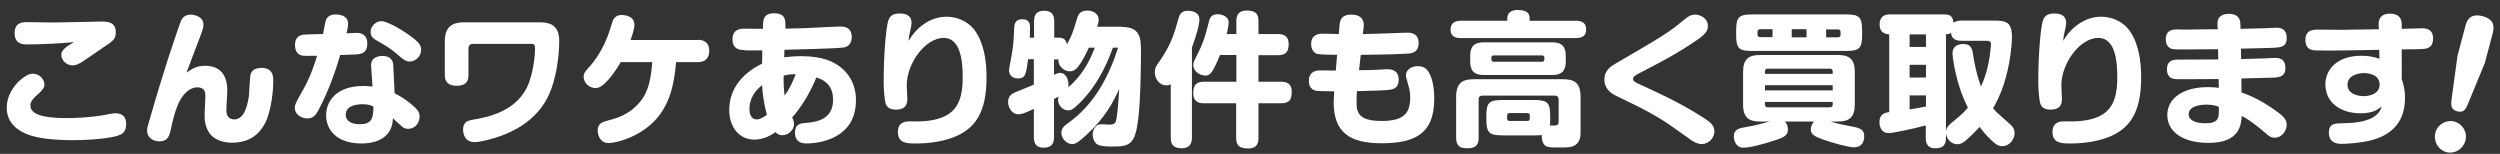
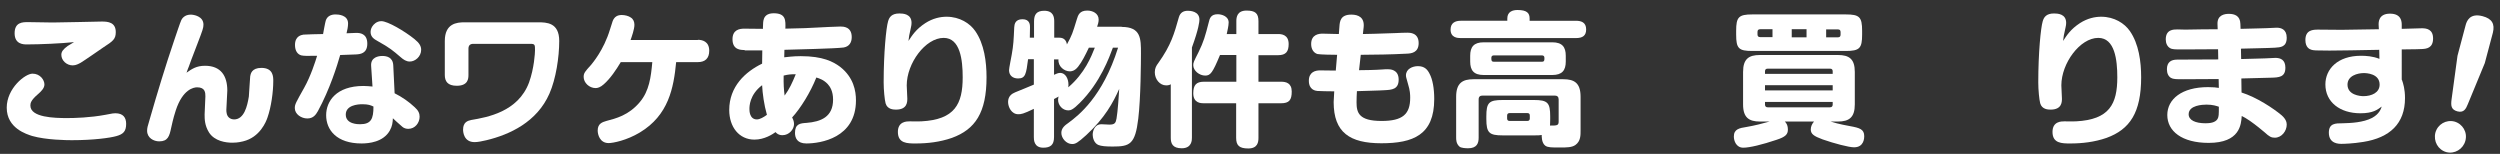
<svg xmlns="http://www.w3.org/2000/svg" xmlns:xlink="http://www.w3.org/1999/xlink" version="1.1" id="レイヤー_1" x="0px" y="0px" viewBox="0 0 1300 80" style="enable-background:new 0 0 1300 80;" xml:space="preserve">
  <rect x="0" y="0" width="1300" height="80" fill="#333333" stroke="none" />
  <style type="text/css">
	.st0{clip-path:url(#SVGID_00000168107756960217324570000010849646410366473403_);}
	.st1{fill:#FFFFFF;}
</style>
  <g>
    <defs>
      <rect id="SVGID_1_" width="1300" height="80" />
    </defs>
    <clipPath id="SVGID_00000094596020992944123780000015900077644327966863_">
      <use xlink:href="#SVGID_1_" style="overflow:visible;" />
    </clipPath>
    <g style="clip-path:url(#SVGID_00000094596020992944123780000015900077644327966863_);">
      <path class="st1" d="M60.4,70.8c-3.2,0.9-11.7,2.1-23.1,2.1c-2.5,0-13.3-0.1-20.6-2.2C14,69.8,3.5,66.8,3.5,56    c0-10.1,9.6-17.7,13.4-17.7c4,0,6.2,3.3,6.2,5.6c0,1.8-1.3,3.3-3.5,5.2c-3.6,3.1-3.8,4.6-3.8,5.8c0,6.2,12.5,6.5,19.1,6.5    c3.8,0,11.9-0.2,19.9-1.7c3.9-0.8,4.4-0.8,5.2-0.8c4,0,5.6,2.2,5.6,5.5C65.6,68.3,64.1,69.8,60.4,70.8z M14,23.1    c-1.7,0-6.4,0-6.4-5.8c0-5.8,4.2-5.8,7-5.8c0.8,0,10.8,0.2,12.8,0.2c4,0,24.8-0.5,25.6-0.5c3.2,0,7.2,0.4,7.2,5.5    c0,3.7-1.5,4.7-6.4,7.9c-1.9,1.3-10.1,7-11.8,8c-1.1,0.6-2.5,1.4-4.2,1.4c-3.1,0-5.9-2.5-5.9-5.5c0-1.7,1-2.9,3.3-4.6    c0.5-0.4,2.5-1.4,3.3-2C32.1,22.6,20.7,23.1,14,23.1z" />
      <path class="st1" d="M106.6,34.2c8.3,0,11.6,5.3,11.6,12.9c0,1.6-0.5,8.6-0.5,10c0,1.2,0.1,3.2,1.7,4.3c0.9,0.6,1.8,0.7,2.3,0.7    c5.3,0,6.9-7,7.7-11.9c0.2-1.7,0.5-9,0.7-10.5c0.2-1.2,0.7-4.4,5.8-4.4c6.2,0,6.2,4.6,6.2,6.8c0,5.8-1.1,13.6-3,19    c-0.7,2.1-3.9,10.3-12.7,12.4c-2.7,0.7-4.9,0.7-5.6,0.7c-3.4,0-9.2-0.8-12.1-5.3c-2.3-3.7-2.3-7-2.3-9.4c0-1.5,0.4-8,0.4-9.3    c0-1.9,0-4.8-4.3-4.8c-1.8,0-7.5,1-11.1,12c-0.4,1.2-1.3,4-2.4,9.1c-0.9,4.3-1.7,7-6.2,7c-2.9,0-6.3-1.8-6.3-5.5    c0-1.3,0.2-2.3,1.3-5.8c4-13.9,8.2-27.8,12.9-41.6c0.7-2,3-9,3.6-10.2c0.4-0.8,1.7-2.8,4.9-2.8c1.5,0,6.6,0.8,6.6,5.2    c0,1.7-0.4,2.8-3,9.6c-3.5,9.1-3.9,10.2-4.6,12.2c-0.3,0.8-0.6,1.4-1.2,3.2C99.7,35.9,102.1,34.2,106.6,34.2z" />
      <path class="st1" d="M165.3,57.8c-1.1,1.9-2.4,3.8-5.5,3.8c-3.1,0-6.5-2.2-6.5-5.4c0-2,0.6-2.9,4.9-10.6    c3.4-6.1,5.8-13.6,6.7-16.6c-5.3,0.1-6.7,0.1-8.2-0.2c-1.9-0.5-3.3-2.3-3.3-5.4c0-4.7,3.3-5.2,4.4-5.4c0.5-0.1,8.9-0.3,10.2-0.3    c0.2-1.1,1.1-6.1,1.4-7c0.7-2.2,2.6-3.2,5.1-3.2c1.5,0,6.5,0.3,6.5,4.7c0,1.7-0.4,3.5-0.8,5.1c0.8,0,4.4-0.2,5.1-0.2    c1.7,0,5.7,0.2,5.7,5.6c0,5.2-3.8,5.5-6,5.6c-1.4,0.1-2.1,0.1-8.1,0.3C175.3,34.2,171.5,46.4,165.3,57.8z M193,34.4    c-0.4-4.7,3.9-5.3,5.8-5.3c2.2,0,5.5,0.6,5.7,4.9l0.7,14.5c3.8,1.9,7.3,4.3,10.5,7.3c1.9,1.7,2.5,3.2,2.5,4.9    c0,3.1-2.3,6.3-5.9,6.3c-1,0-2.2-0.3-3-1c-3-2.6-3.6-3.2-5-4.5c-0.1,2.2-0.3,4.1-1.6,6.4c-3.4,6-10.9,6.7-14.7,6.7    c-12.9,0-18.4-7-18.4-14.7c0-7.2,5.2-15.2,19.4-15.2c1.9,0,3.3,0.2,4.7,0.3L193,34.4z M188.4,54.2c-2.4,0-8.6,0.5-8.6,5.4    c0,5,6.4,5,7.4,5c5.8,0,7-2.8,7-9.2C192.7,54.7,191.5,54.2,188.4,54.2z M198.3,11c3.3,0,12.1,5.2,17.2,9.3    c2.6,2.1,3.5,3.7,3.5,5.6c0,3.5-3.1,6.1-5.9,6.1c-1.9,0-3.3-1-4.8-2.3c-4.1-3.5-5.4-4.7-12.2-8.5c-1.4-0.8-3.4-1.9-3.4-4.6    c0-1.4,0.7-2.6,1-3C194.2,12.8,195.8,11,198.3,11z" />
      <path class="st1" d="M279.8,11.6c4.4,0,11,0.1,11,9.7c0,8.4-1.7,19.7-5.1,27.4C279.2,63.5,265,70,253,72.9c-2.2,0.5-4.4,1-6.2,1    c-5.6,0-6-5.2-6-6.5c0-3.8,2.3-4.6,4.2-5c8.3-1.4,24.4-4.2,30.1-19.5c2.7-7.5,3.1-15.4,3.1-16.7c0-2.9,0-3.4-2.4-3.4h-29.7    c-1.6,0-2.5,0.8-2.5,2.5v13.7c0,1.9-0.2,5.6-6.1,5.6c-4.7,0-6.2-2.3-6.2-5.6V21.3c0-9.1,6.2-9.7,10.2-9.7H279.8z" />
      <path class="st1" d="M362.9,20.7c2.1,0,5.9,0.7,5.9,5.7c0,4-2.2,5.9-5.9,5.9h-11.3c-1.3,13.4-3.9,27.6-18.9,36.6    c-6.8,4.1-13.9,5.5-16.2,5.5c-4.7,0-5.7-4.6-5.7-6.5c0-3.7,2.5-4.4,4.5-5c4.9-1.3,11.6-2.9,17.4-9.8c4.9-5.8,5.8-13,6.5-20.8    h-16.4c-2.4,4-5.3,8.4-8.8,11.5c-1.9,1.7-3.3,2-4.3,2c-3.3,0-6.2-2.8-6.2-5.8c0-2,0.7-2.8,3.8-6.2c0.7-0.9,6.6-7.6,9.9-18.5    c1.4-4.7,1.6-5,2.2-5.8c0.5-0.7,1.6-1.7,3.9-1.7c1.7,0,3.6,0.5,4.7,1.3c1.3,0.8,1.9,2.2,1.9,3.8c0,2.3-1.4,6.2-2,7.9H362.9z" />
      <path class="st1" d="M387.2,26c-2,0-6.3,0-6.3-5.6c0-4.9,3.6-5.5,6.1-5.5c1.6,0,8.3,0.1,9.7,0.1c0.1-2.9,0.1-4,0.5-5.1    c0.4-1.3,1.6-3,5.1-3c6.5,0,6.2,3.8,6.1,8c9.3-0.2,12-0.3,17-0.6c1.6-0.1,9.9-0.5,11.6-0.5c1.4,0,5.9,0,5.9,5.5    c0,2.8-1.3,4.9-4.2,5.4c-4.4,0.6-24.8,1-30.8,1.2c-0.1,2.2-0.1,2.9-0.1,3.9c1.3-0.1,4.4-0.6,8.6-0.6c11.5,0,16.9,2.9,20.4,5.5    c7.1,5.5,8.3,12.6,8.3,17.5c0,19.6-18.5,22.4-25.8,22.4c-4.7,0-5.9-2.8-5.9-5.5c0-4.7,2.7-5,6-5.2c7.5-0.6,13.8-3.1,13.8-12.1    c0-4.4-1.6-6.8-2.8-8.1c-2.1-2.2-4.3-2.9-5.9-3.4c-3.1,7.8-8.2,16-12.6,20.8c0.4,0.7,1,1.9,1,3.4c0,2.7-2.5,5.8-6,5.8    c-2.1,0-3-0.9-3.6-1.6c-1.6,1.1-5.7,3.9-11,3.9c-8,0-13.1-6.6-13.1-15.4c0-12.2,8.4-19.9,17.1-24.1c0-1,0.1-5.9,0.1-6.9H387.2z     M396.3,44.3c-6.6,5-6.6,11.1-6.6,12.4c0,0.8,0,5.4,3.9,5.4c1.5,0,3.6-1.2,5.2-2.4C397.3,54.5,396.5,48.5,396.3,44.3z M413.8,38.6    c-2.5,0-3.9,0.1-6.3,0.7c-0.1,4.3,0.1,7.3,0.5,10.4C410.5,46.3,412,43,413.8,38.6z" />
      <path class="st1" d="M481.2,12c3.9-2.5,7.8-3.3,11-3.3c6.9,0,12.2,3.5,14.9,7.4c4.7,6.7,5.9,16,5.9,24.1c0,18.4-5.9,27.1-18,31.5    c-6.3,2.2-12.8,2.9-18.8,2.9c-4.4,0-9.3,0-9.3-6c0-5.5,4.6-5.5,6.2-5.5c1,0,5.2,0.1,6,0c17.4-0.9,21.5-9,21.5-22.9    c0-9.1-1.3-20.5-9.9-20.5c-9.5,0-19.2,13.2-19.2,24.7c0,1.1,0.3,5.9,0.3,6.8c0,1.8,0,5.8-5.9,5.8c-1.3,0-4.5-0.1-5.4-3.3    c-0.5-1.9-1-6.9-1-10.9c0-15.3,1.3-28.4,2.3-31.7c0.6-2.1,1.8-4.1,5.9-4.1c1.9,0,6.3,0.2,6.3,4.9c0,0.6-0.1,1.6-0.3,2.3    c-1,4.3-1,4.7-1.3,7.1C474.3,18.4,476.3,15.2,481.2,12z" />
      <path class="st1" d="M583.3,14c10,0,10,6.1,10,13.7c0,3.9-0.1,23.3-1.4,34c-1.6,13.4-4.4,14.5-13.3,14.5c-3.6,0-5.9-0.2-7.4-0.8    c-2.3-0.9-3-3.8-3-5.3c0-2.4,1.3-5.5,4.4-5.5c0.6,0,3.6,0.2,4.3,0.2c2.7,0,3.3-0.8,3.7-3.2c0.6-3.1,1.3-13.3,1.4-15.4    c-3.1,7-7.5,15.2-17.2,24.1c-4.4,4-5.6,4.6-7.3,4.6c-3,0-5.6-3-5.6-5.8c0-2.5,1.8-3.9,3.8-5.3c5-3.7,17.7-13.4,25.7-39h-2.7    c-1.8,4.8-6.5,18.1-17.3,28.8c-3.5,3.5-4.7,3.8-5.9,3.8c-3,0-5.3-2.7-5.3-5.5c0-0.9,0.2-1.4,0.3-1.7c-0.3,0.2-1.6,0.9-2.4,1.3    v19.8c0,4.1-1.9,5.5-5.6,5.5c-4.9,0-4.9-4.2-4.9-5.5V56.6c-5.6,2.7-6.6,2.8-8.1,2.8c-3.5,0-5.3-3.7-5.3-6.4c0-3,2-4.3,3.7-5    c1.4-0.6,8.2-3.3,9.7-4V30.8h-3c-1,7.6-1.3,10-5.2,10c-2.8,0-4.7-1.6-4.7-4.3c0-1.1,1.2-6.8,1.4-8.1c0.9-5,1-7.6,1.3-14.2    c0.1-1.6,0.5-4.2,4.3-4.2c3.9,0,3.9,3.1,3.9,4.1c0,0.5-0.1,4-0.1,5.5h2.2v-8.5c0-3.5,1.3-5.5,5.3-5.5c4.7,0,5.2,3.2,5.2,5.5v8.5    h2.7c2.4,0,3.6,1.5,3.9,3.5c2.7-5,2.9-5.7,5.1-12.9c0.7-2.4,1.5-4.7,5.5-4.7c2.7,0,5.9,1.4,5.9,4.7c0,1.3-0.4,2.6-0.8,3.7H583.3z     M566.2,24.8c-1.8,3.8-3.6,7.4-5.6,9.9c-1.9,2.4-3.7,2.4-4.3,2.4c-2.8,0-6.2-2.5-5.9-6.2h-2.3v8c1-0.5,2.2-1,3.2-1    c2.7,0,4.3,3,4.3,6.1c0,0.8-0.1,1.1-0.1,1.4c8.6-7.3,12-16.1,13.8-20.6H566.2z" />
      <path class="st1" d="M619.8,71.6c0,1.2,0,5.5-5.3,5.5c-4.8,0-5.7-2.5-5.7-5.5V43.8c-0.4,0.3-1.1,0.6-2.4,0.6    c-3.3,0-5.9-3.2-5.9-6.8c0-2.2,0.8-3.5,1.8-4.8C609,23.4,610.6,17.5,613,9c0.7-2.4,2.3-3.4,4.7-3.4c1.1,0,6,0.2,6,4.6    c0,1-0.3,4.6-3.9,14.5V71.6z M642.9,17.6V11c0-1.9,0.3-5.5,5.3-5.5c4.5,0,6.2,1.4,6.2,5.5v6.7h10.2c1.6,0,5.5,0.2,5.5,5.2    c0,3.9-1.4,5.8-5.5,5.8h-10.2v13.8h11.8c2.4,0,5.5,0.6,5.5,5.1c0,4.4-1.3,6.1-5.6,6.1h-11.7v18c0,2.2-0.4,5.5-5.3,5.5    c-4.6,0-6.3-1.5-6.3-5.5v-18H626c-1.4,0-5.5,0-5.5-5.2c0-4.3,1.6-6,5.5-6h16.9V28.6h-8.5c-3.9,9.4-5,10.7-7.7,10.7    c-3,0-6.2-2.5-6.2-5.4c0-1.3,0.2-1.8,2.7-6.7c2.7-5.5,3.5-8.4,5.3-15.4c0.5-2.2,1.1-4.4,4.7-4.4c2,0,5.7,1,5.7,4.3    c0,1.7-0.7,4.6-1,6H642.9z" />
      <path class="st1" d="M706.7,36.5c2.2,0,8.8-0.1,12.5-0.4c0.7-0.1,1.9-0.1,2.4-0.1c1.1,0,5.7,0,5.7,5.4c0,5.1-3.6,5.3-7.2,5.5    c-2.3,0.2-12.5,0.4-14.5,0.5c-0.1,1.9-0.2,3.6-0.2,5.8c0,5.4,1.2,9.7,13,9.7c11,0,14.9-3.5,14.9-12.1c0-1.7-0.1-3.8-1.1-7    c-1-3.6-1.1-3.8-1.1-4.6c0-3.4,3.5-4.8,6.2-4.8c3.5,0,5,1.8,6.1,4c1.5,2.8,2.4,7.4,2.4,13.1c0,18.7-11,23-27.5,23    c-16.4,0-24.8-5.6-24.8-21.4c0-0.9,0.1-1.9,0.3-5.6c-3,0-7.2-0.1-8.8-0.2c-1-0.1-4.4-0.6-4.4-5.3c0-4.5,3.3-5.4,5.8-5.4    c1.3,0,7,0.1,8.2,0.1l0.7-8.2c-2.2,0-8.8-0.1-10.2-0.4c-1.8-0.5-3.3-2.3-3.3-5.2c0-5.1,4.2-5.4,6-5.4c0.1,0,8,0.2,8.4,0.2l0.3-3.9    c0.2-2.7,0.5-6.2,6.2-6.2c3.7,0,6.9,1.5,6.4,6.5l-0.4,3.6c1.1,0,9.4-0.2,17.1-0.5c1-0.1,5.2-0.2,6.1-0.2c1.2,0,5.8,0,5.8,5.4    c0,5.1-4,5.4-6,5.5c-9.7,0.5-15.4,0.5-24.1,0.6L706.7,36.5z" />
      <path class="st1" d="M819.5,10.8c2.7,0,5.3,0.8,5.3,4.5c0,3.3-1.9,4.5-5.3,4.5h-59.9c-1.5,0-5.3-0.1-5.3-4.4    c0-3.5,2.4-4.6,5.3-4.6h24.2V9.6c0-3.6,2.9-4.4,5.3-4.4c4.9,0,6.3,1.6,6.3,4.4v1.2H819.5z M781.4,70.4c-7,0-8.5-1.3-8.5-8.5v-1.4    c0-7.1,1.3-8.5,8.5-8.5h16.2c7.2,0,8.5,1.4,8.5,8.5v1.4c0,2.2-0.1,2.7-0.1,3.4c3.6,0,4.5,0,4.5-2.1V51.7c0-1.3-0.7-2-2-2h-37.5    c-1.3,0-2.1,0.5-2.1,2v19.9c0,2.9-0.9,5.5-5.5,5.5c-1.1,0-3.7-0.1-4.5-0.9c-1.7-1.5-1.7-3.6-1.7-4.7V50.3c0-7.2,3.4-9.1,9-9.1    h46.7c5.6,0,9,1.8,9,9.1v17.3c0,2.7,0.1,5.8-2.7,7.8c-1.9,1.3-4.5,1.3-8.2,1.3c-4.1,0-6.1,0-7.4-0.9c-2.1-1.5-1.9-5.2-1.9-5.6    c-1.3,0.2-1.9,0.2-3.9,0.2H781.4z M814.2,32c0,4.6-1.9,7-7,7h-35.7c-5.1,0-7-2.4-7-7V29c0-4.6,1.9-7,7-7h35.7c5.2,0,7,2.5,7,7V32z     M801.8,32.1c1.3,0,1.3-0.8,1.3-2c0-0.8-0.4-1.3-1.3-1.3h-25c-0.9,0-1.3,0.5-1.3,1.3c0,1.2,0,2,1.3,2H801.8z M795.5,60.1    c0-0.9-0.4-1.3-1.3-1.3h-9.2c-0.9,0-1.3,0.5-1.3,1.3v1.5c0,0.8,0.4,1.3,1.3,1.3h9.2c0.9,0,1.3-0.5,1.3-1.3V60.1z" />
-       <path class="st1" d="M840.2,33c24.4-14.2,27.4-16,35.5-22.7c1.7-1.4,3.3-2.7,5.7-2.7c3,0,6.7,2,6.7,5.9c0,2.2-0.7,3.9-5.8,7.4    c-9.1,6.3-18.8,11.5-28.8,16.6c-3.3,1.7-4.3,2.3-4.3,3.5c0,1,0.7,1.7,3.3,2.8c7.6,3.5,20.5,9.2,32.8,17.1c3.7,2.4,6.2,4,6.2,7.5    c0,2.8-2.6,6.5-6.5,6.5c-2.3,0-4.1-1-6.1-2.4c-11.5-8.2-15.1-11-27.1-17.1c-1.9-1-10.3-5-11.9-5.8c-1.7-0.9-5.6-3.1-5.6-8.2    C834.2,36.5,837.8,34.4,840.2,33z" />
      <path class="st1" d="M928.1,63.2c0.4,0.4,1.6,1.5,1.6,4.2c0,2.5-1.3,3.8-5.9,5.3c-7.4,2.5-14,4.1-17.3,4.1c-3.7,0-4.9-3.6-4.9-5.8    c0-3.9,2.9-4.4,6.7-5c4.1-0.7,8-1.7,11.9-2.8h-5c-5.7,0-8.8-2-8.8-8.9V37.4c0-6.8,3-8.8,8.8-8.8h40.5c5.9,0,8.8,2.1,8.8,8.8v16.9    c0,6.8-3,8.9-8.8,8.9h-3.8c4.3,1.4,9.2,2.2,10.2,2.4c4.9,0.9,7.3,1.6,7.3,5.2c0,0.8,0,5.8-5.3,5.8c-2.7,0-10.3-2-16.3-4.1    c-4.6-1.7-6.2-2.8-6.2-5.2c0-1.5,0.7-3,1.7-4.1H928.1z M968.3,18c0,7.1-1.3,8.5-8.5,8.5h-48.6c-7.1,0-8.4-1.3-8.4-8.5v-2    c0-7.1,1.3-8.5,8.4-8.5h48.6c7.1,0,8.5,1.3,8.5,8.5V18z M921.7,15.2h-6.4c-1,0-1.4,0.5-1.4,1.4v1.3c0,0.9,0.4,1.4,1.4,1.4h6.4    V15.2z M917.8,38.4H953v-1.3c0-0.9-0.4-1.4-1.4-1.4h-32.4c-1,0-1.4,0.5-1.4,1.4V38.4z M917.8,44.3V47H953v-2.7H917.8z M917.8,53    v1.4c0,0.9,0.5,1.4,1.4,1.4h32.4c1,0,1.4-0.6,1.4-1.4V53H917.8z M931.7,15.2v4.2h7.7v-4.2H931.7z M949.6,15.2v4.2h6.2    c0.9,0,1.3-0.5,1.3-1.4v-1.3c0-0.9-0.4-1.4-1.3-1.4H949.6z" />
-       <path class="st1" d="M1036.7,10.7c6.6,0,9.5,0.8,9.5,8.5c0,2.2-0.3,7.1-1.4,13.3c-2.1,11.4-5.3,18.4-8.4,23.8c1.8,2.2,2,2.2,8.5,8    c1.2,1,2.7,2.4,2.7,5c0,2.8-2.4,6.7-6.4,6.7c-0.9,0-2.1-0.1-3.9-1.5c-2.7-2.2-5.2-4.9-7.9-8.5c-1.1,1.2-3.5,3.8-6.9,6.8    c-2.4,2.1-3.8,2.2-4.7,2.2c-2.7,0-5.6-2.2-5.9-5.9v2.5c0,4.1-1.8,5.5-5.6,5.5c-4.8,0-4.9-3.9-4.9-5.5v-6.4c-5.8,1.6-16.9,4-19.2,4    c-4.7,0-4.9-4.7-4.9-5.7c0-4.4,3.2-5,5.1-5.2V17.9c-1.5-0.2-5-0.5-5-5.2c0-2.3,1-5.2,5-5.2h28.8c3.2,0,4.3,1.3,4.6,4.3    c1.3-0.8,2.6-1.1,4-1.1H1036.7z M1001.4,17.9H993v6.5h8.5V17.9z M1001.4,33.7H993v6.6h8.5V33.7z M993,56.9c1.8-0.3,6.3-1,8.5-1.5    v-5.8H993V56.9z M1019.8,21.2c-2.6,0-5-0.8-5.3-4.2c-0.5,0.4-1,0.8-2.6,0.8v50.5c0.2-2.2,1.9-3.7,4.2-5.5c4.4-3.5,6.1-5.5,7.2-6.8    c-6.6-13-8-26.9-8-28.2c0-4.3,3.6-4.9,5.6-4.9c3.9,0,4.6,2.3,5,4.9c0.9,6.1,2.2,11.7,4.2,17.2c1.3-2.8,3.3-7.7,4.5-15.4    c0.1-1,0.7-5.4,0.7-6.5c0-1.6-0.9-1.9-2.2-1.9H1019.8z" />
      <path class="st1" d="M1081.6,12c3.9-2.5,7.8-3.3,11-3.3c6.9,0,12.2,3.5,14.9,7.4c4.7,6.7,5.9,16,5.9,24.1c0,18.4-5.9,27.1-18,31.5    c-6.3,2.2-12.8,2.9-18.8,2.9c-4.4,0-9.3,0-9.3-6c0-5.5,4.6-5.5,6.2-5.5c1,0,5.2,0.1,6,0c17.4-0.9,21.5-9,21.5-22.9    c0-9.1-1.3-20.5-9.9-20.5c-9.5,0-19.2,13.2-19.2,24.7c0,1.1,0.3,5.9,0.3,6.8c0,1.8,0,5.8-5.9,5.8c-1.3,0-4.5-0.1-5.4-3.3    c-0.5-1.9-1-6.9-1-10.9c0-15.3,1.3-28.4,2.3-31.7c0.6-2.1,1.8-4.1,5.9-4.1c1.9,0,6.3,0.2,6.3,4.9c0,0.6-0.1,1.6-0.3,2.3    c-1,4.3-1,4.7-1.3,7.1C1074.7,18.4,1076.7,15.2,1081.6,12z" />
      <path class="st1" d="M1165.4,30.7c2.4-0.1,13.5-0.3,15.7-0.5c0.3,0,1.6-0.1,2.1-0.1c2.7,0,5.2,1,5.2,5.1c0,4.9-3.3,5.1-7.5,5.2    c-2.4,0.1-13.1,0.3-15.4,0.4l0.1,7.3c7.9,2.5,16.5,8.2,20.8,11.8c2.3,2,2.7,3.7,2.7,4.9c0,3.3-2.6,6.8-6.2,6.8    c-1.8,0-2.8-0.5-5.3-2.8c-1.3-1.1-4.4-3.7-7.7-6c-1.9-1.3-3-1.9-4.2-2.5c-0.3,4.4-0.9,14-17.2,14c-13.9,0-21.5-6.1-21.5-14.5    c0-8.2,7.5-14.5,21.2-14.5c2.7,0,4.4,0.2,5.6,0.4l-0.1-4.6c-3,0-15.8,0.1-18.5,0.1c-3.5,0-5.1,0-6.3-0.7c-1.3-0.8-2.1-2.3-2.1-4.5    c0-3.7,2.2-5,5.3-5c5.9,0,15.4-0.1,21.4-0.1l-0.1-5.3c-2.7,0-14.8,0.1-17.3,0.1h-1.8c-3.2,0-4.8,0-5.9-0.7    c-1.4-0.8-2.2-2.5-2.2-4.5c0-5.2,4-5.2,6.1-5.2c0.7,0,3.5,0.1,4.1,0.1c2.7-0.1,14.4-0.2,16.8-0.2l-0.1-2.8    c-0.1-4.6,3.7-5.2,5.9-5.2c3,0,5.9,1,6,5.2l0.1,2.6c2.6-0.1,14.2-0.3,16.6-0.5c0.1,0,1.6-0.1,2.2-0.1c2.2,0,5.2,0.8,5.2,5.2    c0,4.9-3.2,5-6.2,5.2c-2.7,0.2-15.1,0.4-17.6,0.5L1165.4,30.7z M1147.4,54.4c-2,0-9.3,0.3-9.3,5c0,3.1,3.5,4.7,8.8,4.7    c2.2,0,5-0.3,6.2-2.2c0.7-1.2,0.7-2.4,0.7-6.4C1152.6,55.1,1150.7,54.4,1147.4,54.4z" />
      <path class="st1" d="M1249,41.5c0.7,2,1.6,4.9,1.6,9.5c0,13.3-7.9,20.6-21.7,22.8c-5.5,0.9-10.2,1-11.3,1c-1.4,0-6.6,0-6.6-5.8    c0-4.9,3.4-4.9,7.2-4.9c4.3-0.1,10.7-0.4,15.3-2.8c3.7-2,4.6-4.7,5-5.9c-2.3,1.7-4.6,3.5-11.1,3.5c-10.6,0-18.2-5.8-18.2-15    c0-8,6.4-14.9,18.5-14.9c2.6,0,6.1,0.2,9.6,1.6l-0.1-4.7c-13.1,0.2-17.8,0.4-25.9,0.4c-7.5,0-8.2-0.1-9.3-0.4s-3.2-1.3-3.2-5.1    c0-5.3,4-5.4,6.7-5.4c1.9,0,10.4,0.1,12.2,0.1c8-0.1,11.3-0.2,19.3-0.3l-0.1-2c-0.1-1.6-0.1-6.1,5.9-6.1c6.1,0,6.1,4.4,6.1,6v1.9    c1.6,0,9-0.3,10.5-0.3c2.4,0,5.8,0.5,5.8,5.3c0,5-3.4,5.4-5.9,5.5c-1.5,0.1-2.4,0.1-10.4,0.2V41.5z M1237.4,44c0-5.8-7-6-8.2-6    c-3.3,0-8.5,1.4-8.5,6c0,5.4,6.5,6,8.3,6C1233.2,50,1237.4,48.2,1237.4,44z" />
      <path class="st1" d="M1282,73.2c-1.2,4.4-5.6,7-9.9,5.9c-4.3-1.2-6.8-5.6-5.7-10.1c1.2-4.4,5.6-6.9,9.9-5.8    C1280.6,64.4,1283.2,68.8,1282,73.2z M1283.3,54.1c-1,2.5-2.1,4.7-5.5,3.8c-3.2-0.9-3.4-2.9-3-6.1l3.1-22.8l4.2-15.8    c0.6-2.3,2.2-6.5,8.8-4.8c5,1.3,6.5,4.1,5.4,8.6l-4.2,15.8L1283.3,54.1z" />
    </g>
  </g>
</svg>